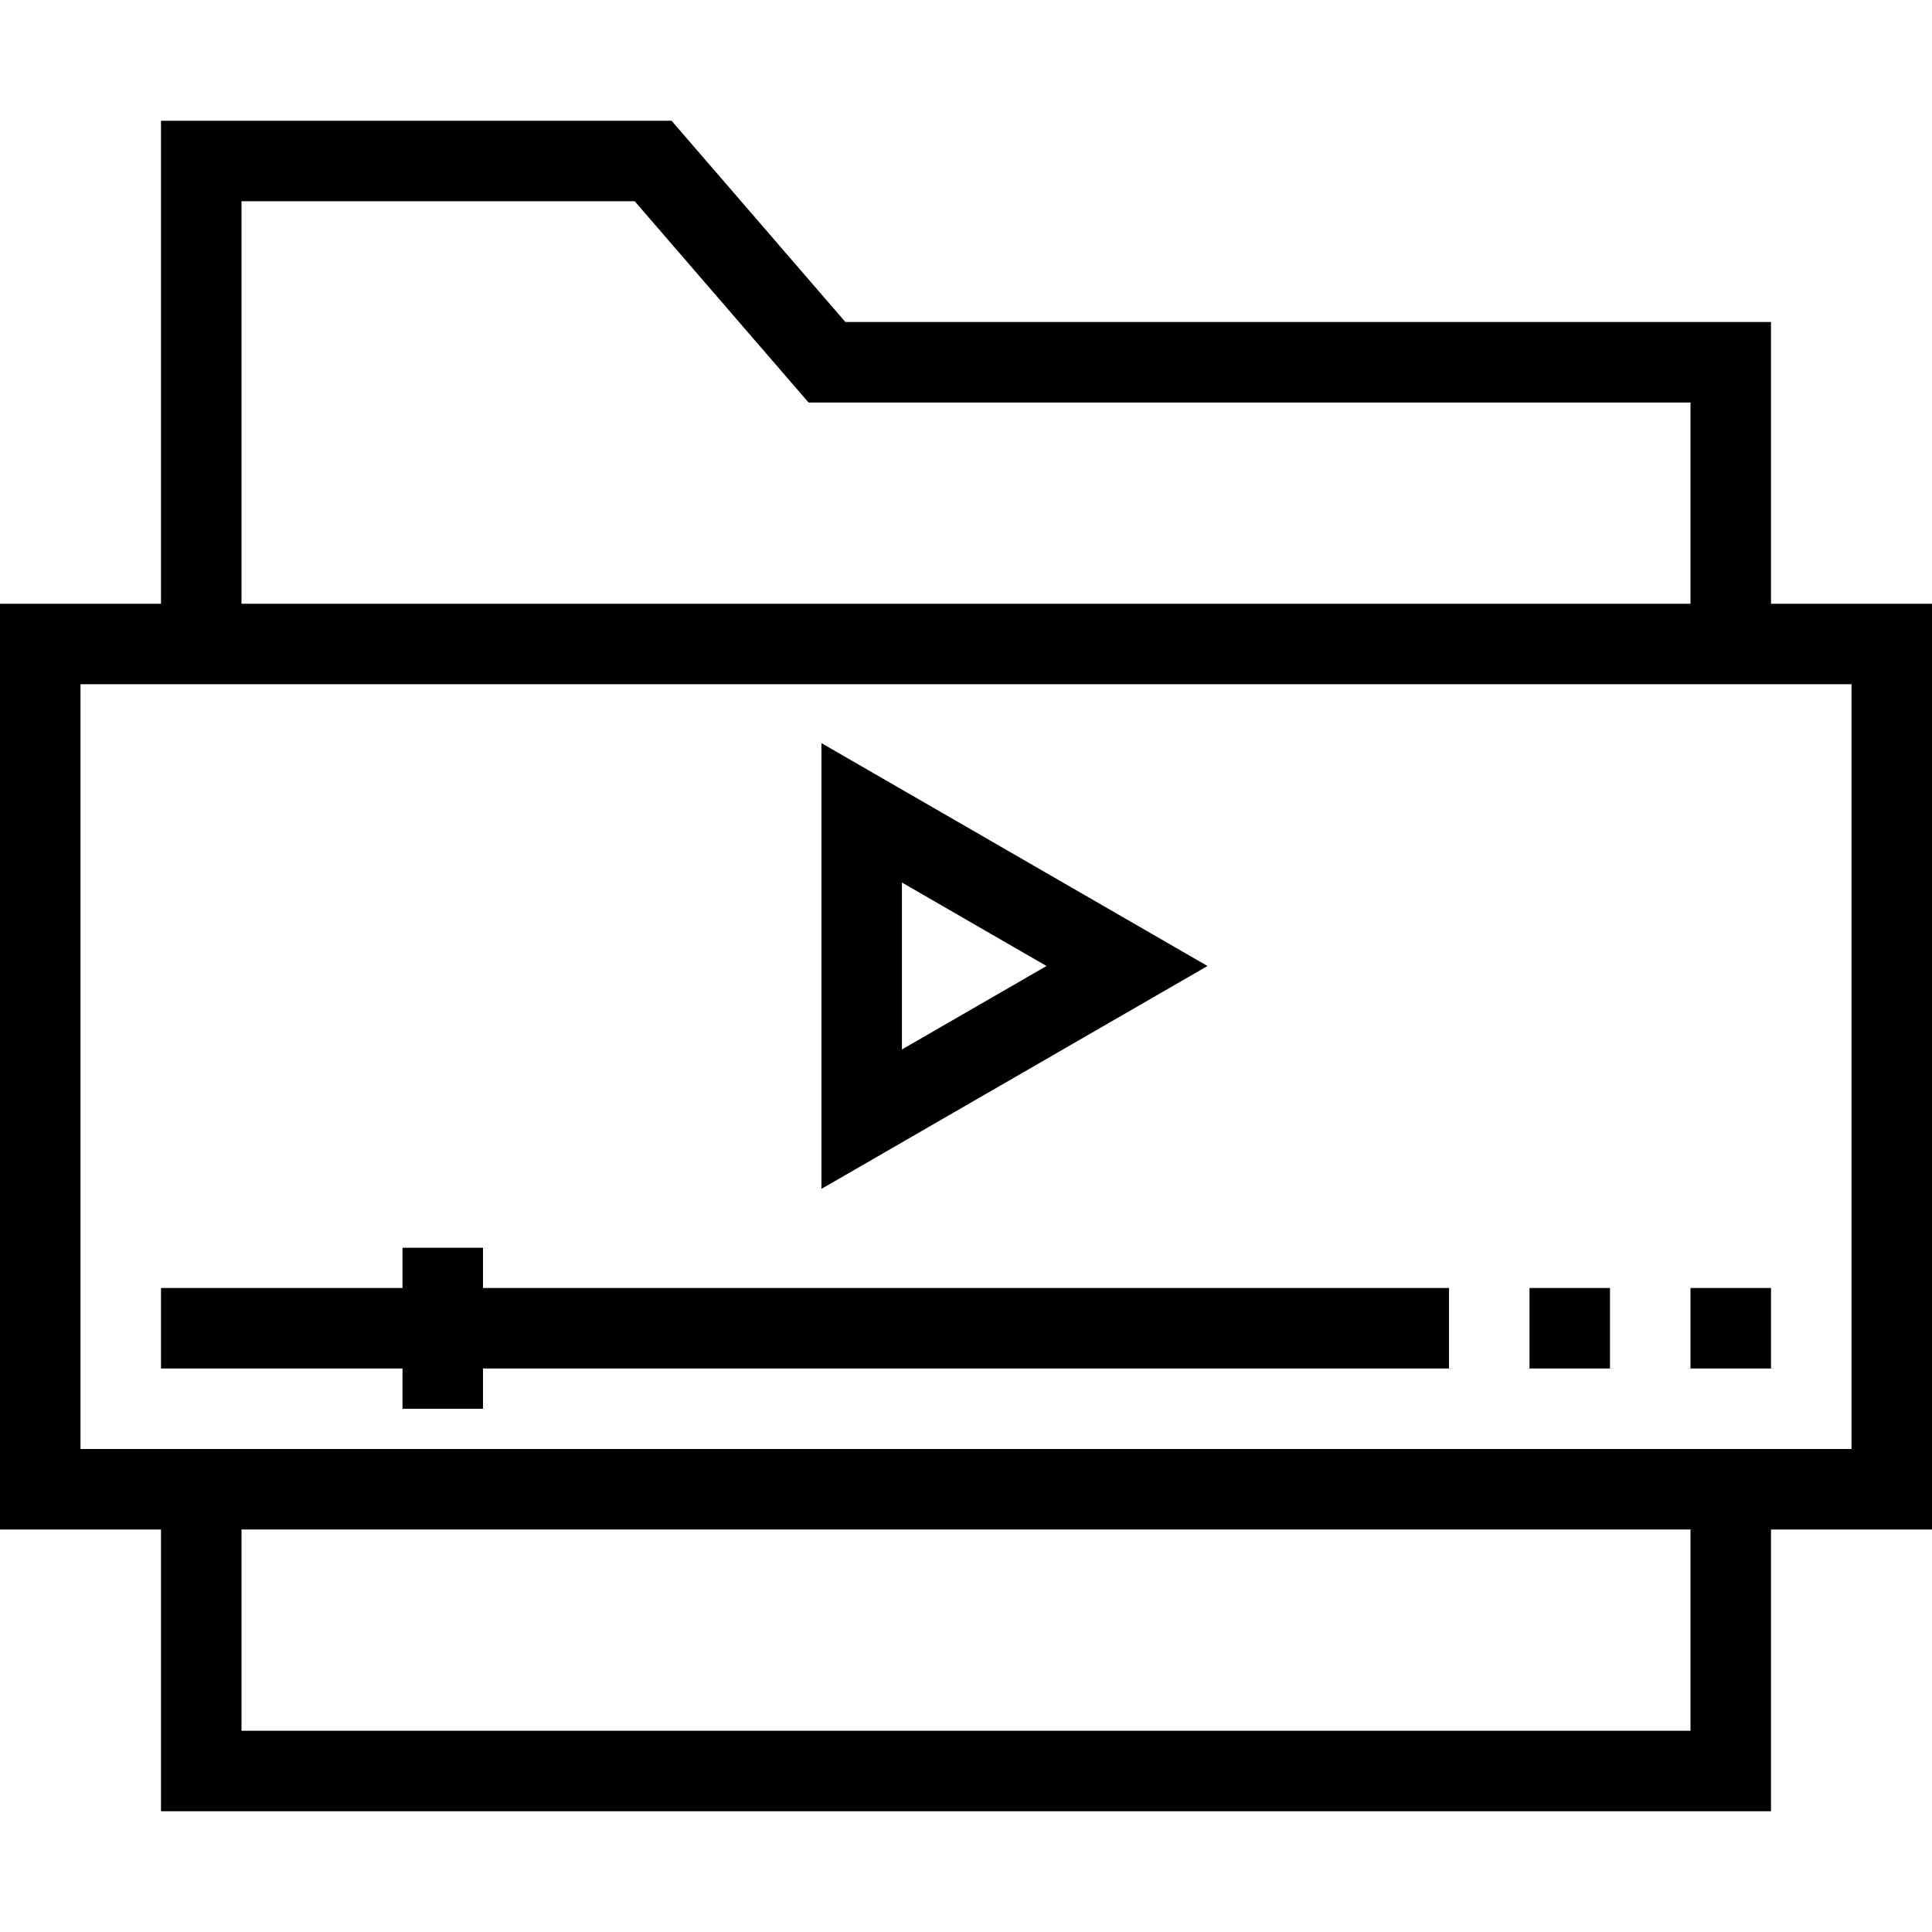
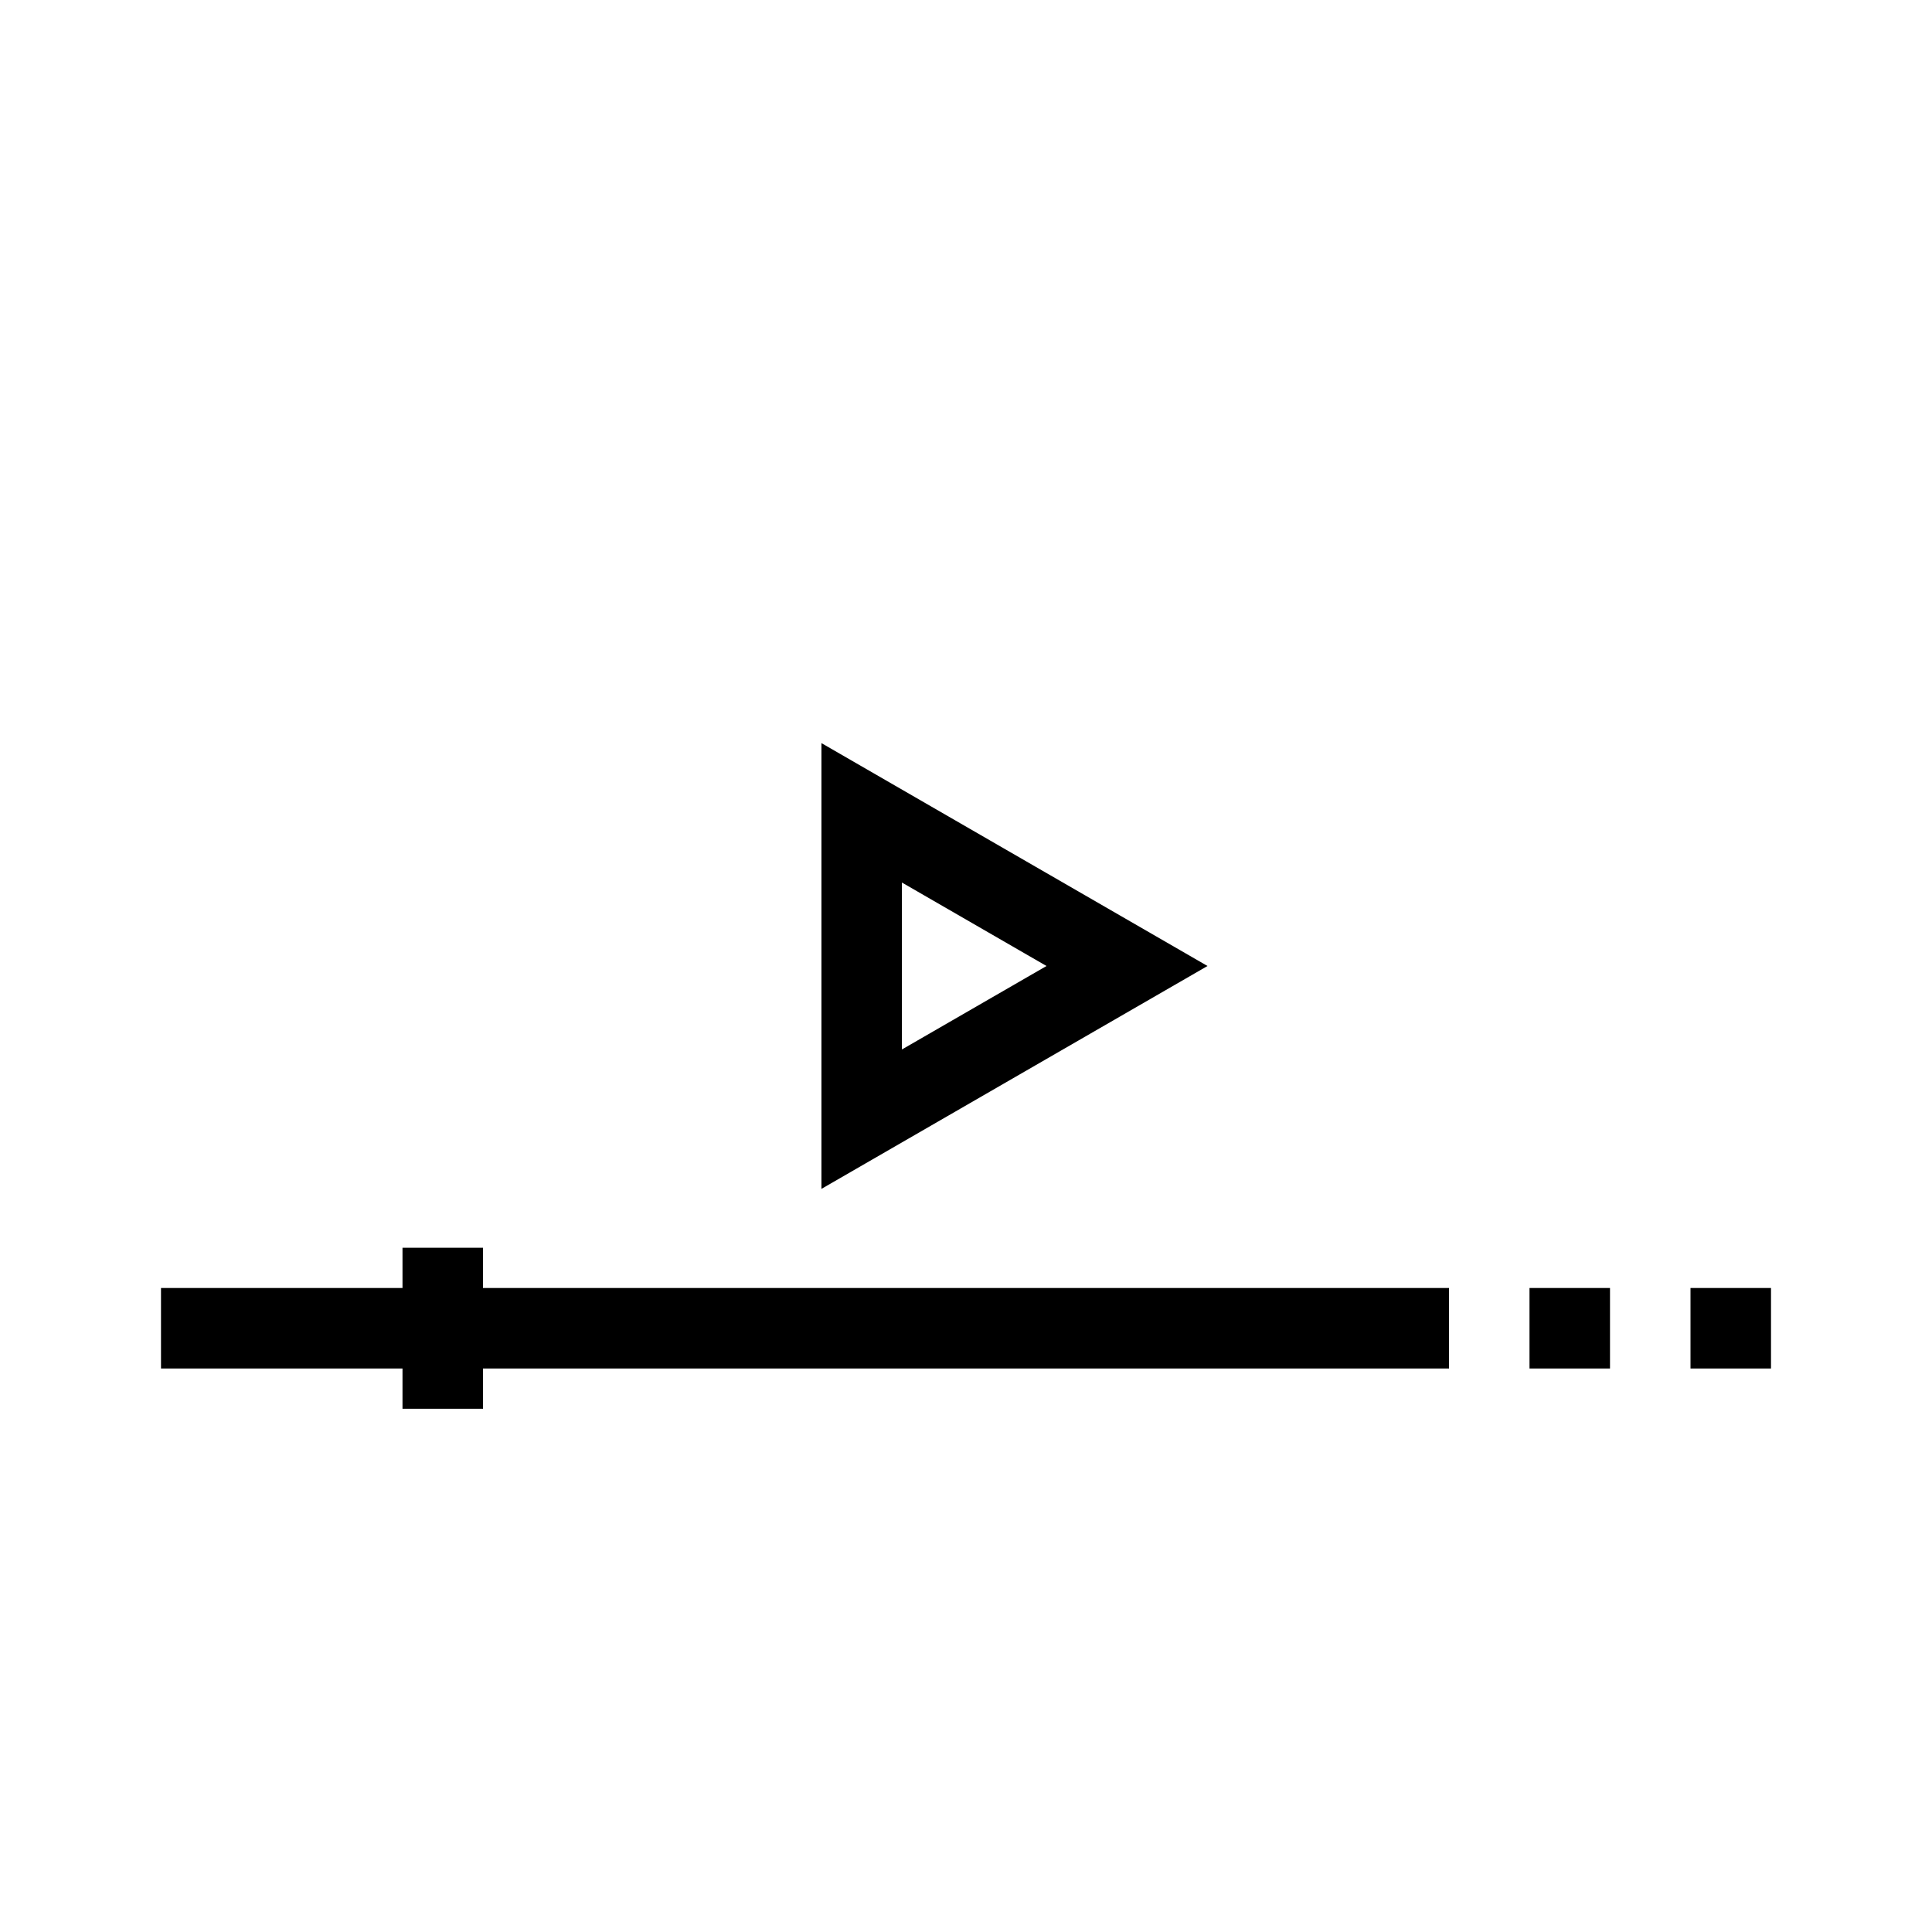
<svg xmlns="http://www.w3.org/2000/svg" fill="#000000" version="1.1" id="Layer_1" viewBox="0 0 491.52 491.52" xml:space="preserve">
  <g>
    <g>
      <path d="M208.98,189.055v113.41l98.22-56.705L208.98,189.055z M229.46,224.525l36.78,21.235l-36.78,21.235V224.525z" />
    </g>
  </g>
  <g>
    <g>
      <rect x="389.12" y="327.68" width="20.48" height="20.48" />
    </g>
  </g>
  <g>
    <g>
      <rect x="430.08" y="327.68" width="20.48" height="20.48" />
    </g>
  </g>
  <g>
    <g>
      <polygon points="122.88,327.68 122.88,317.44 102.4,317.44 102.4,327.68 40.96,327.68 40.96,348.16 102.4,348.16 102.4,358.4     122.88,358.4 122.88,348.16 368.64,348.16 368.64,327.68   " />
    </g>
  </g>
  <g>
    <g>
-       <path d="M450.56,153.6V81.92H215.07l-44.22-51.2H40.96V153.6H0v235.52h40.96v71.68h409.6v-71.68h40.96V153.6H450.56z M61.44,51.2    h100.04l44.22,51.2h224.38v51.2H61.44V51.2z M430.08,440.32H61.44v-51.2h368.64V440.32z M471.04,368.64H20.48V174.08h450.56    V368.64z" />
-     </g>
+       </g>
  </g>
</svg>